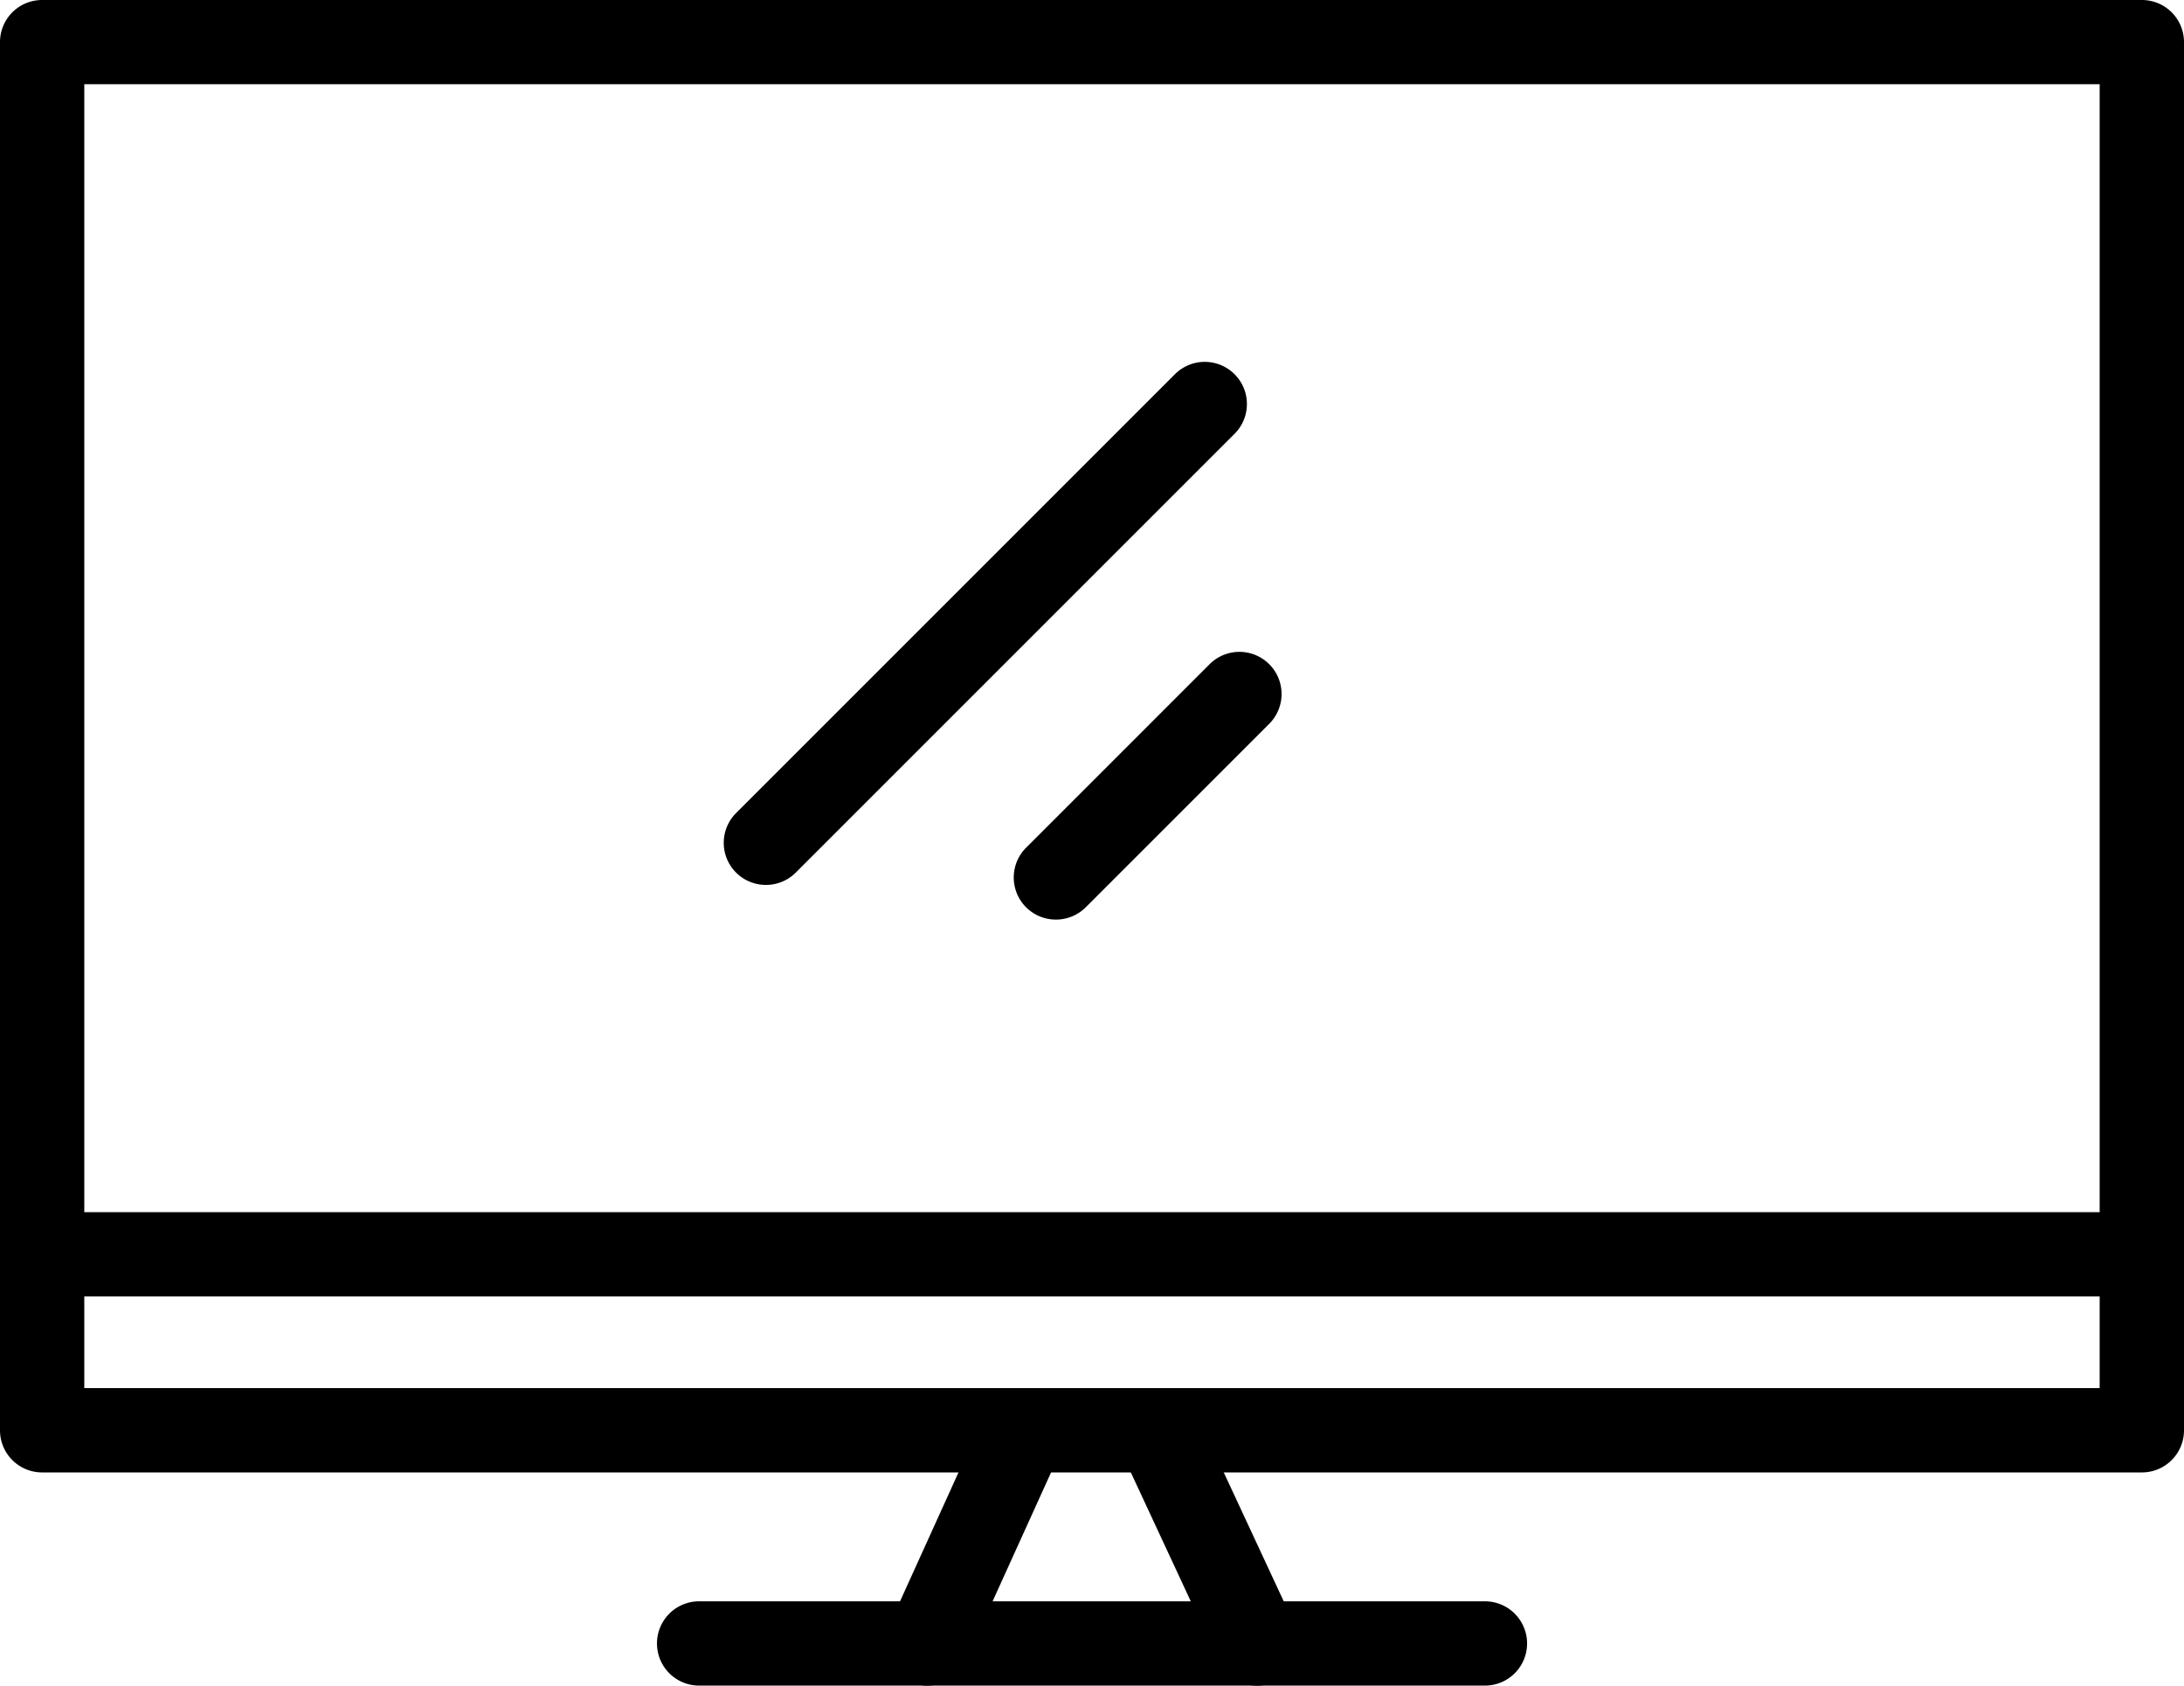
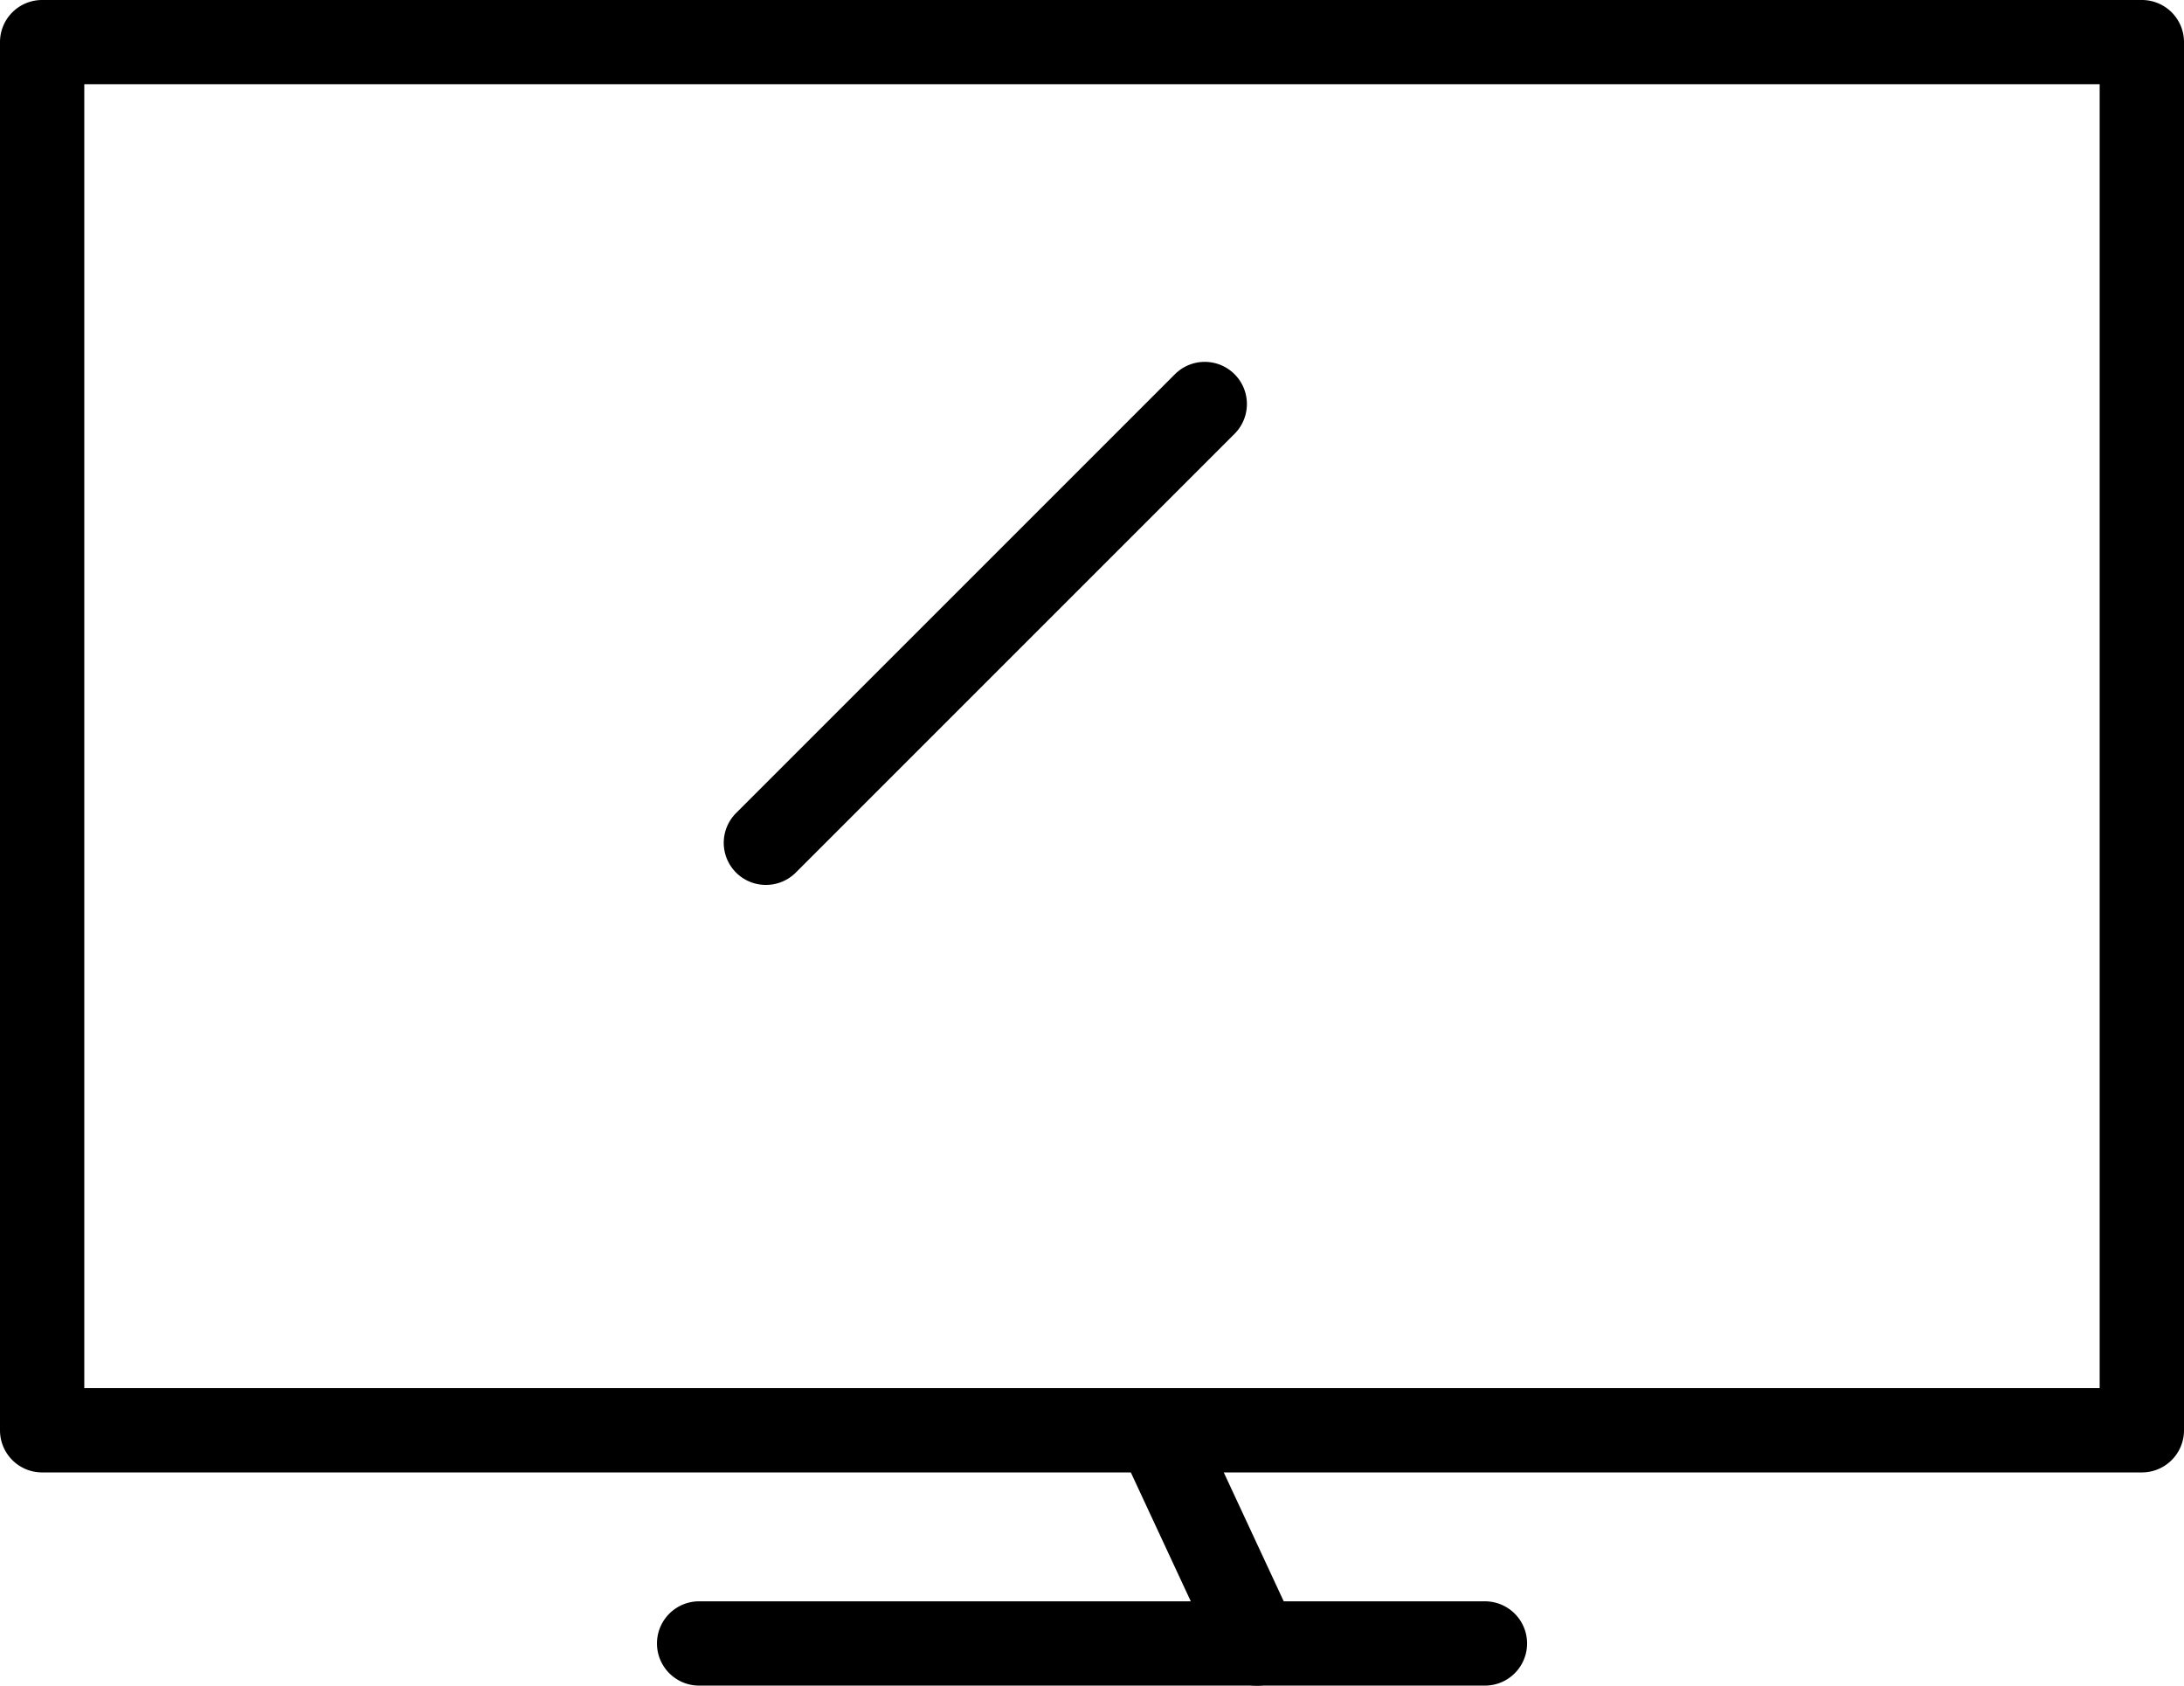
<svg xmlns="http://www.w3.org/2000/svg" id="desktop" width="38.868" height="30" viewBox="0 0 38.868 30">
  <path id="Path_2237" data-name="Path 2237" d="M1231.825,153.636h-37.368a.749.749,0,0,1-.75-.749V128.18a.749.749,0,0,1,.75-.749h37.368a.749.749,0,0,1,.75.749v24.706A.749.749,0,0,1,1231.825,153.636Zm-36.618-1.5h35.867V128.93h-35.867Z" transform="translate(-1193.707 -127.431)" fill="#000001" />
-   <path id="Path_2238" data-name="Path 2238" d="M1282.953,310.566h-13.985a.749.749,0,1,1,0-1.5h13.985a.749.749,0,1,1,0,1.5Z" transform="translate(-1256.526 -280.567)" fill="#000001" />
-   <path id="Path_2239" data-name="Path 2239" d="M1294.834,290.177a.753.753,0,0,1-.682-1.061l1.721-3.794a.75.75,0,0,1,1.366.62l-1.721,3.794A.751.751,0,0,1,1294.834,290.177Z" transform="translate(-1278.334 -260.177)" fill="#000001" />
+   <path id="Path_2238" data-name="Path 2238" d="M1282.953,310.566h-13.985a.749.749,0,1,1,0-1.5h13.985a.749.749,0,1,1,0,1.5" transform="translate(-1256.526 -280.567)" fill="#000001" />
  <path id="Path_2240" data-name="Path 2240" d="M1322.75,290.175a.75.75,0,0,1-.681-.435l-1.765-3.794a.75.75,0,0,1,1.36-.632l1.765,3.794a.749.749,0,0,1-.364,1A.731.731,0,0,1,1322.75,290.175Z" transform="translate(-1300.381 -260.175)" fill="#000001" />
-   <path id="Path_2241" data-name="Path 2241" d="M1231.825,266.423h-37.368a.749.749,0,1,1,0-1.5h37.368a.749.749,0,1,1,0,1.5Z" transform="translate(-1193.707 -243.35)" fill="#000001" />
  <path id="Path_2242" data-name="Path 2242" d="M1276.558,177.791a.749.749,0,0,1-.531-1.28l7.809-7.809a.75.75,0,0,1,1.061,1.061l-7.809,7.809A.75.75,0,0,1,1276.558,177.791Z" transform="translate(-1262.926 -162.042)" fill="#000001" />
-   <path id="Path_2243" data-name="Path 2243" d="M1309.454,206.142a.749.749,0,0,1-.531-1.28l3.265-3.265a.75.75,0,0,1,1.061,1.061l-3.265,3.265A.749.749,0,0,1,1309.454,206.142Z" transform="translate(-1290.661 -189.776)" fill="#000001" />
</svg>